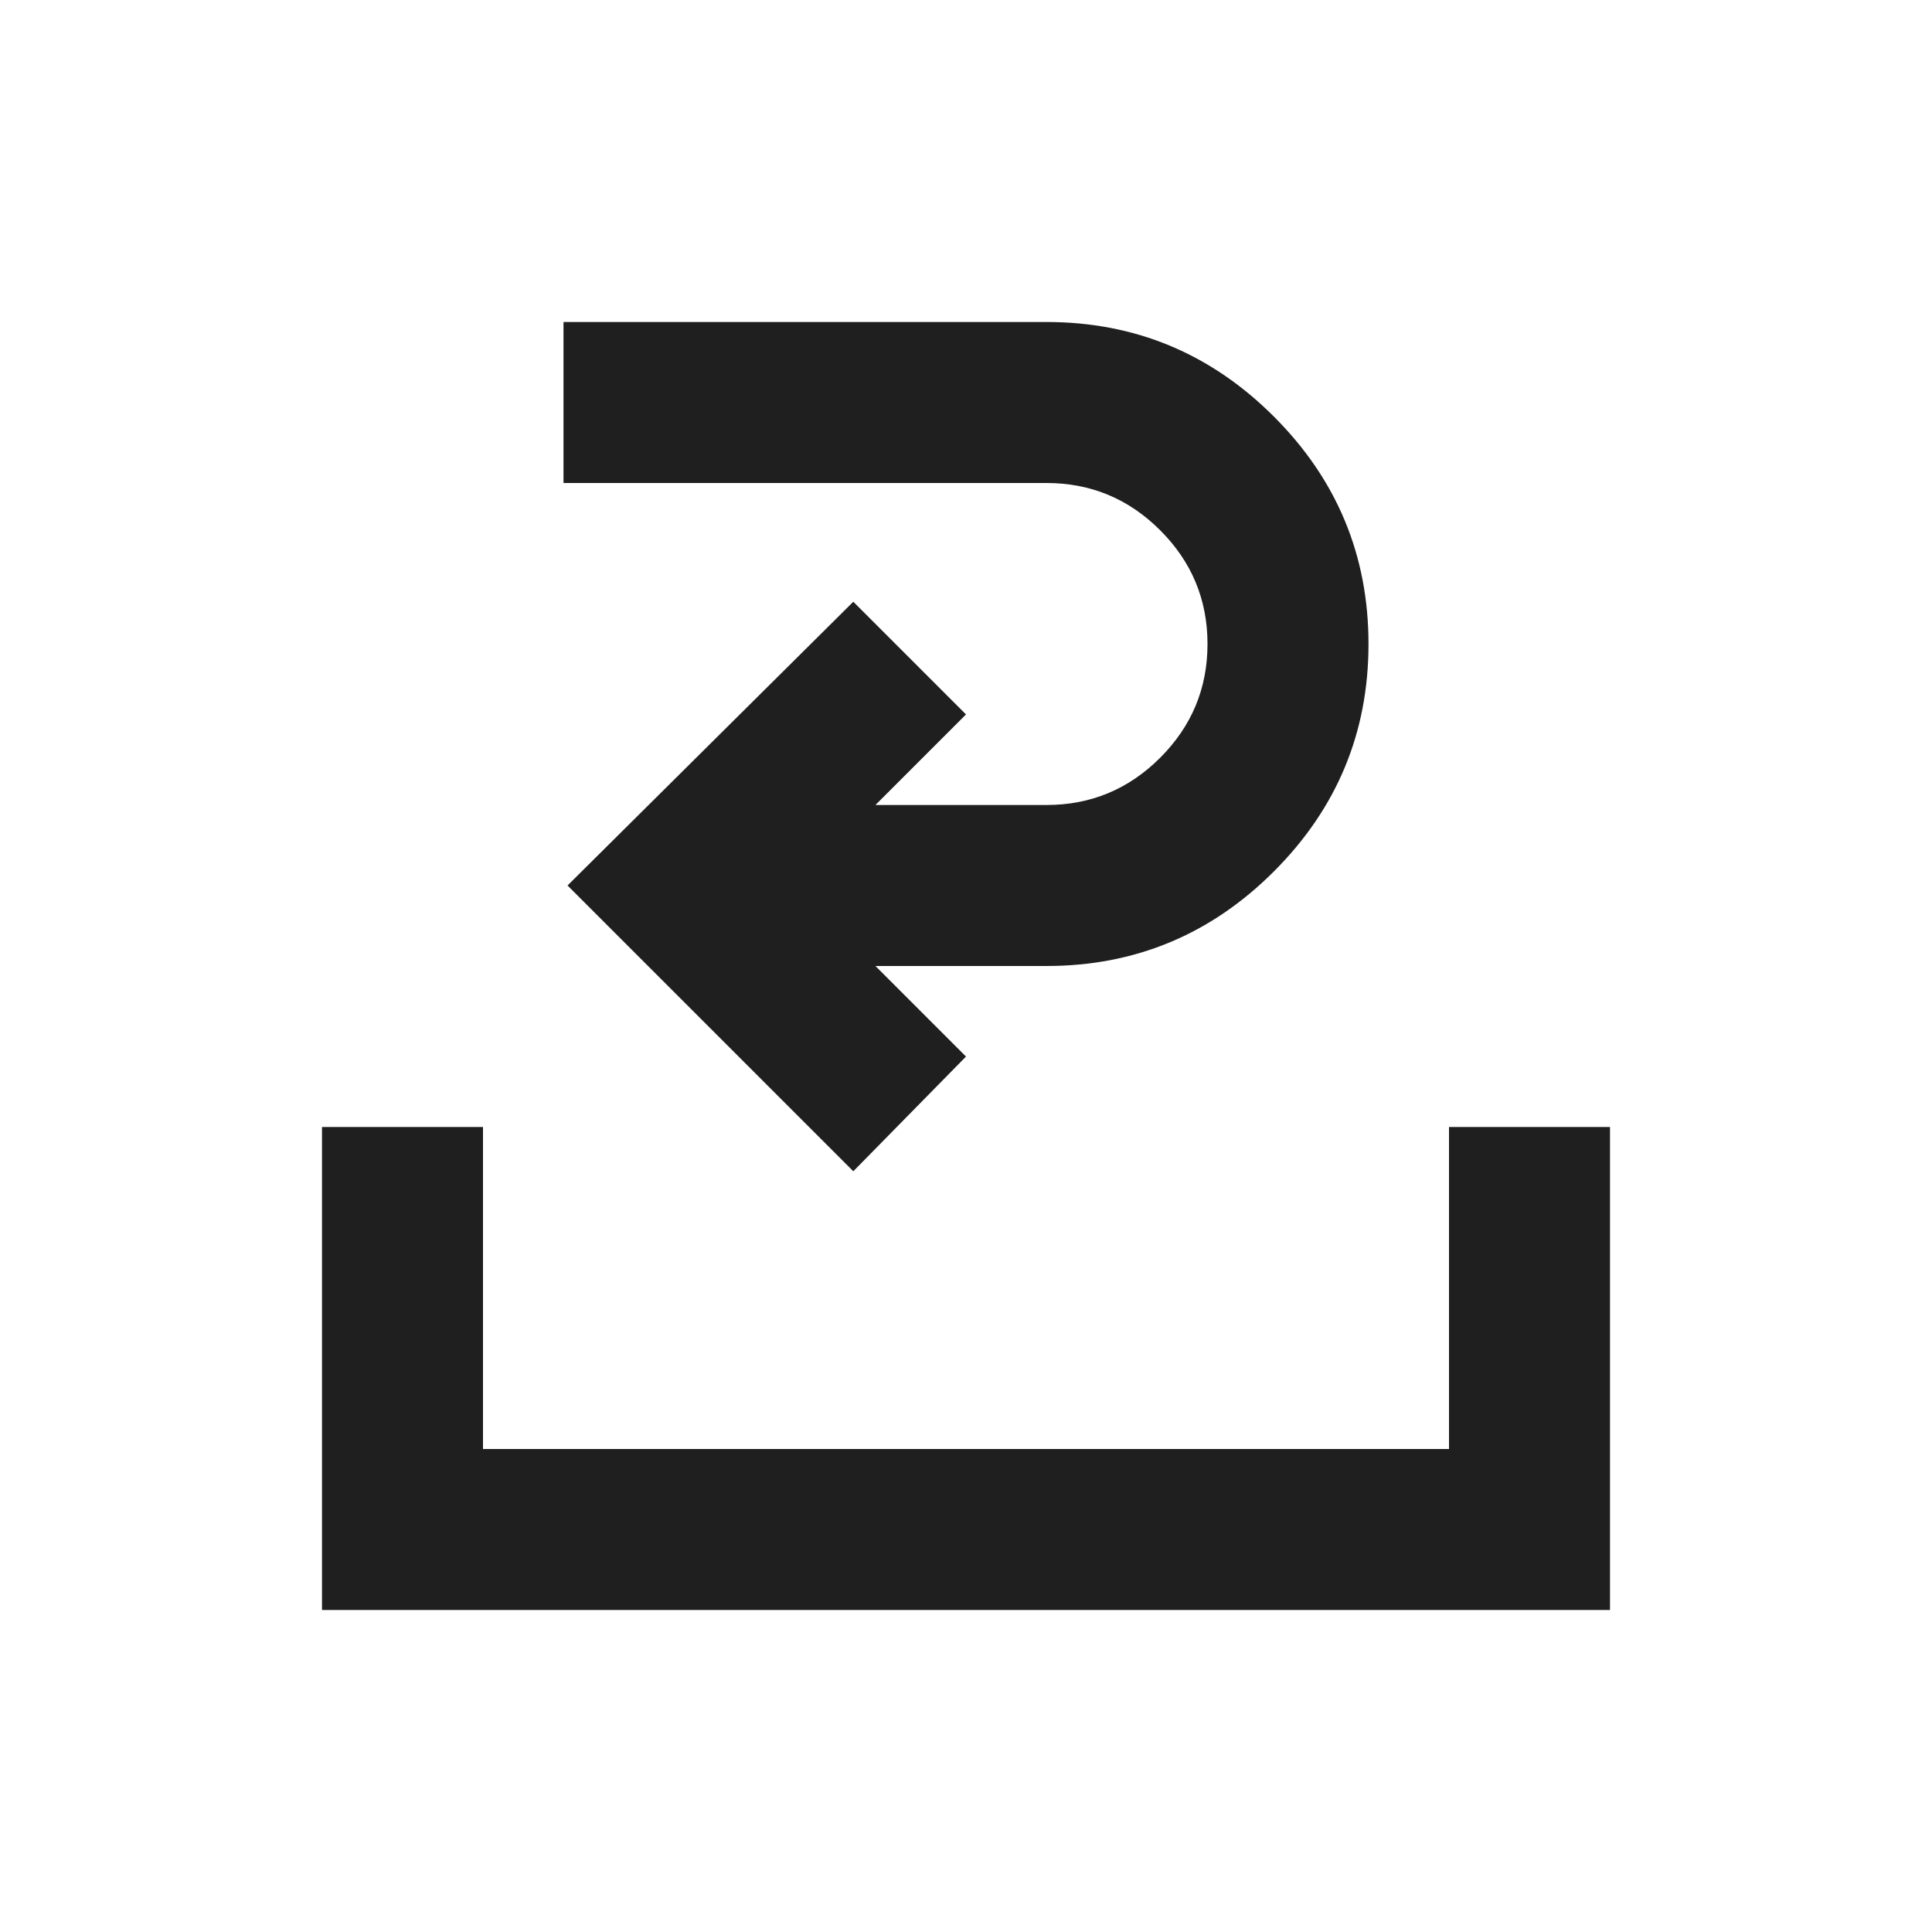
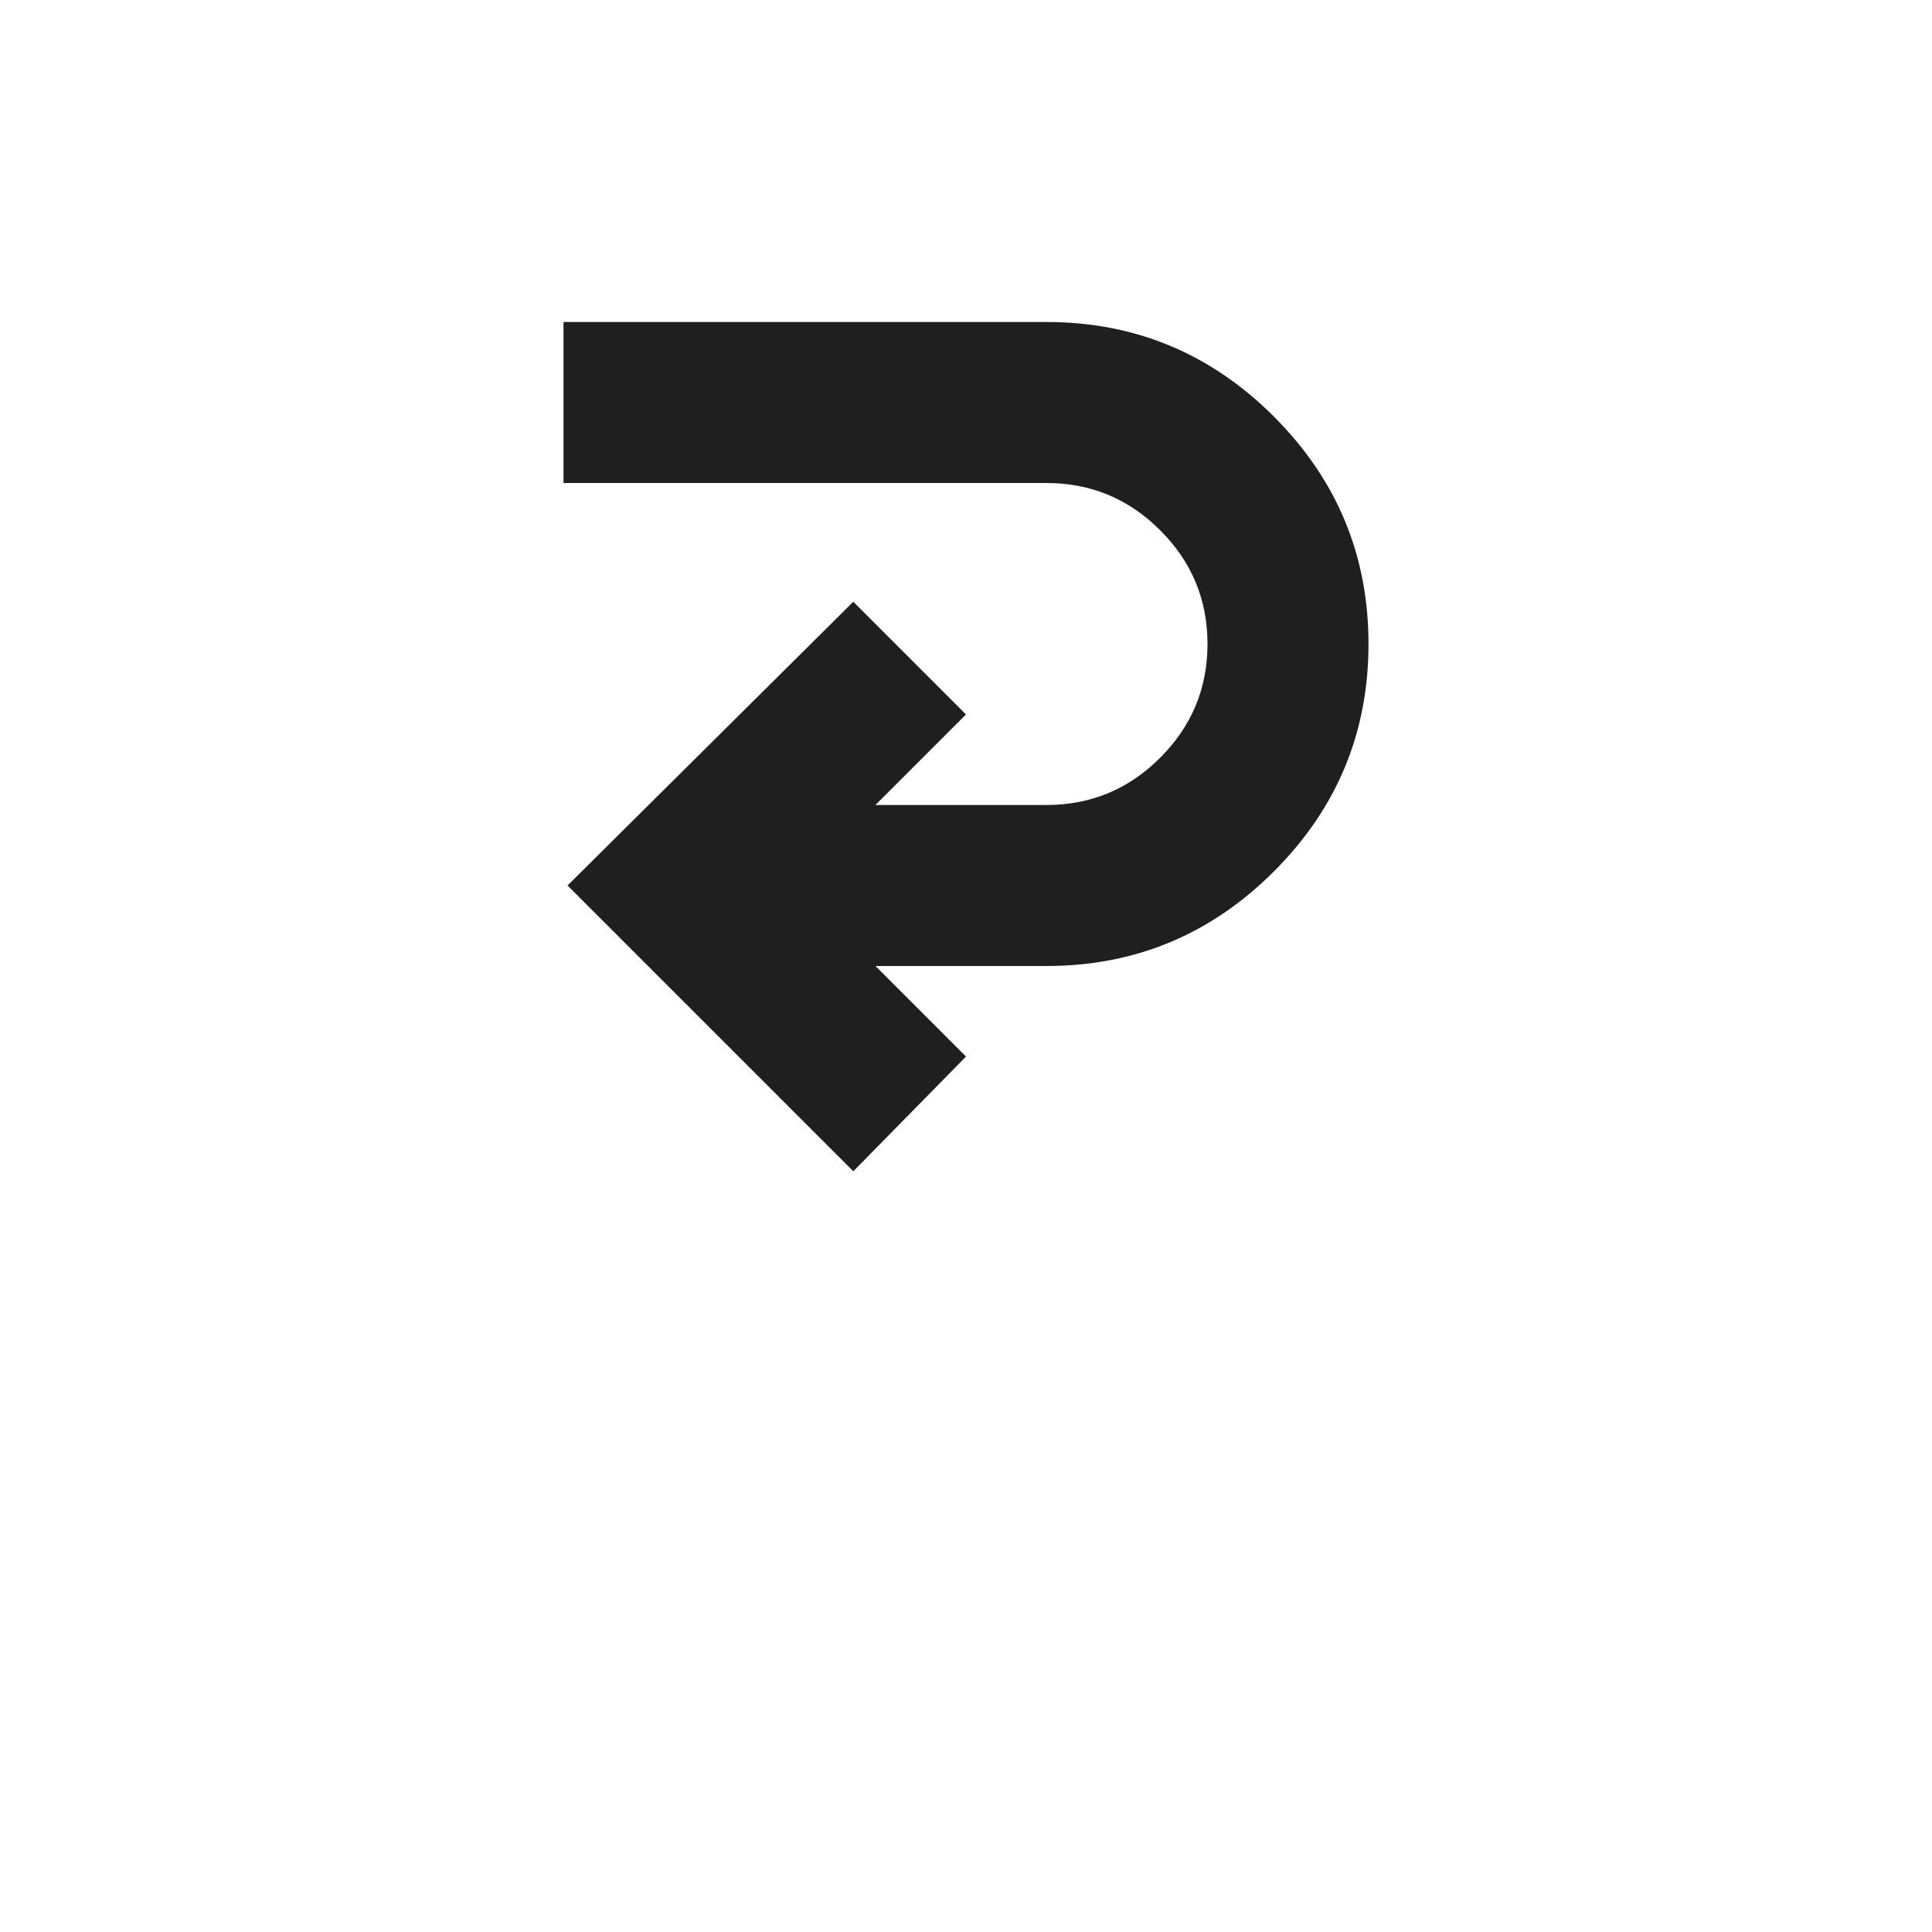
<svg xmlns="http://www.w3.org/2000/svg" xmlns:ns1="http://sodipodi.sourceforge.net/DTD/sodipodi-0.dtd" xmlns:ns2="http://www.inkscape.org/namespaces/inkscape" height="24px" viewBox="0 -960 960 960" width="24px" fill="#1f1f1f" version="1.1" id="svg1" ns1:docname="space-or-break.svg" ns2:version="1.4.2 (ebf0e940d0, 2025-05-08)">
  <defs id="defs1" />
  <ns1:namedview id="namedview1" pagecolor="#ffffff" bordercolor="#666666" borderopacity="1.0" ns2:showpageshadow="2" ns2:pageopacity="0.0" ns2:pagecheckerboard="false" ns2:deskcolor="#d1d1d1" showgrid="true" ns2:zoom="3.0215242" ns2:cx="36.570946" ns2:cy="92.502981" ns2:window-width="1880" ns2:window-height="1052" ns2:window-x="0" ns2:window-y="0" ns2:window-maximized="1" ns2:current-layer="svg1">
    <ns2:grid id="grid1" units="px" originx="0" originy="0" spacingx="40" spacingy="40" empcolor="#3f3fff" empopacity="0.251" color="#3f3fff" opacity="0.125" empspacing="5" enabled="true" visible="true" />
  </ns1:namedview>
-   <path d="m 160,-160 v -240 h 80 v 160 h 480 v -160 h 80 v 240 z" id="path1" />
  <path d="m 424,-378 -142,-142 142,-141 56,56 -45,45 h 85 c 22,0 40.833,-7.833 56.5,-23.5 15.667,-15.667 23.5,-34.5 23.5,-56.5 0,-22 -7.833,-40.833 -23.5,-56.5 C 560.833,-712.167 542,-720 520,-720 H 280 v -80 h 240 c 44,0 81.667,15.667 113,47 31.333,31.333 47,69 47,113 0,44 -15.667,81.667 -47,113 -31.333,31.333 -69,47 -113,47 h -85 l 45,45 z" id="path1-5" />
</svg>